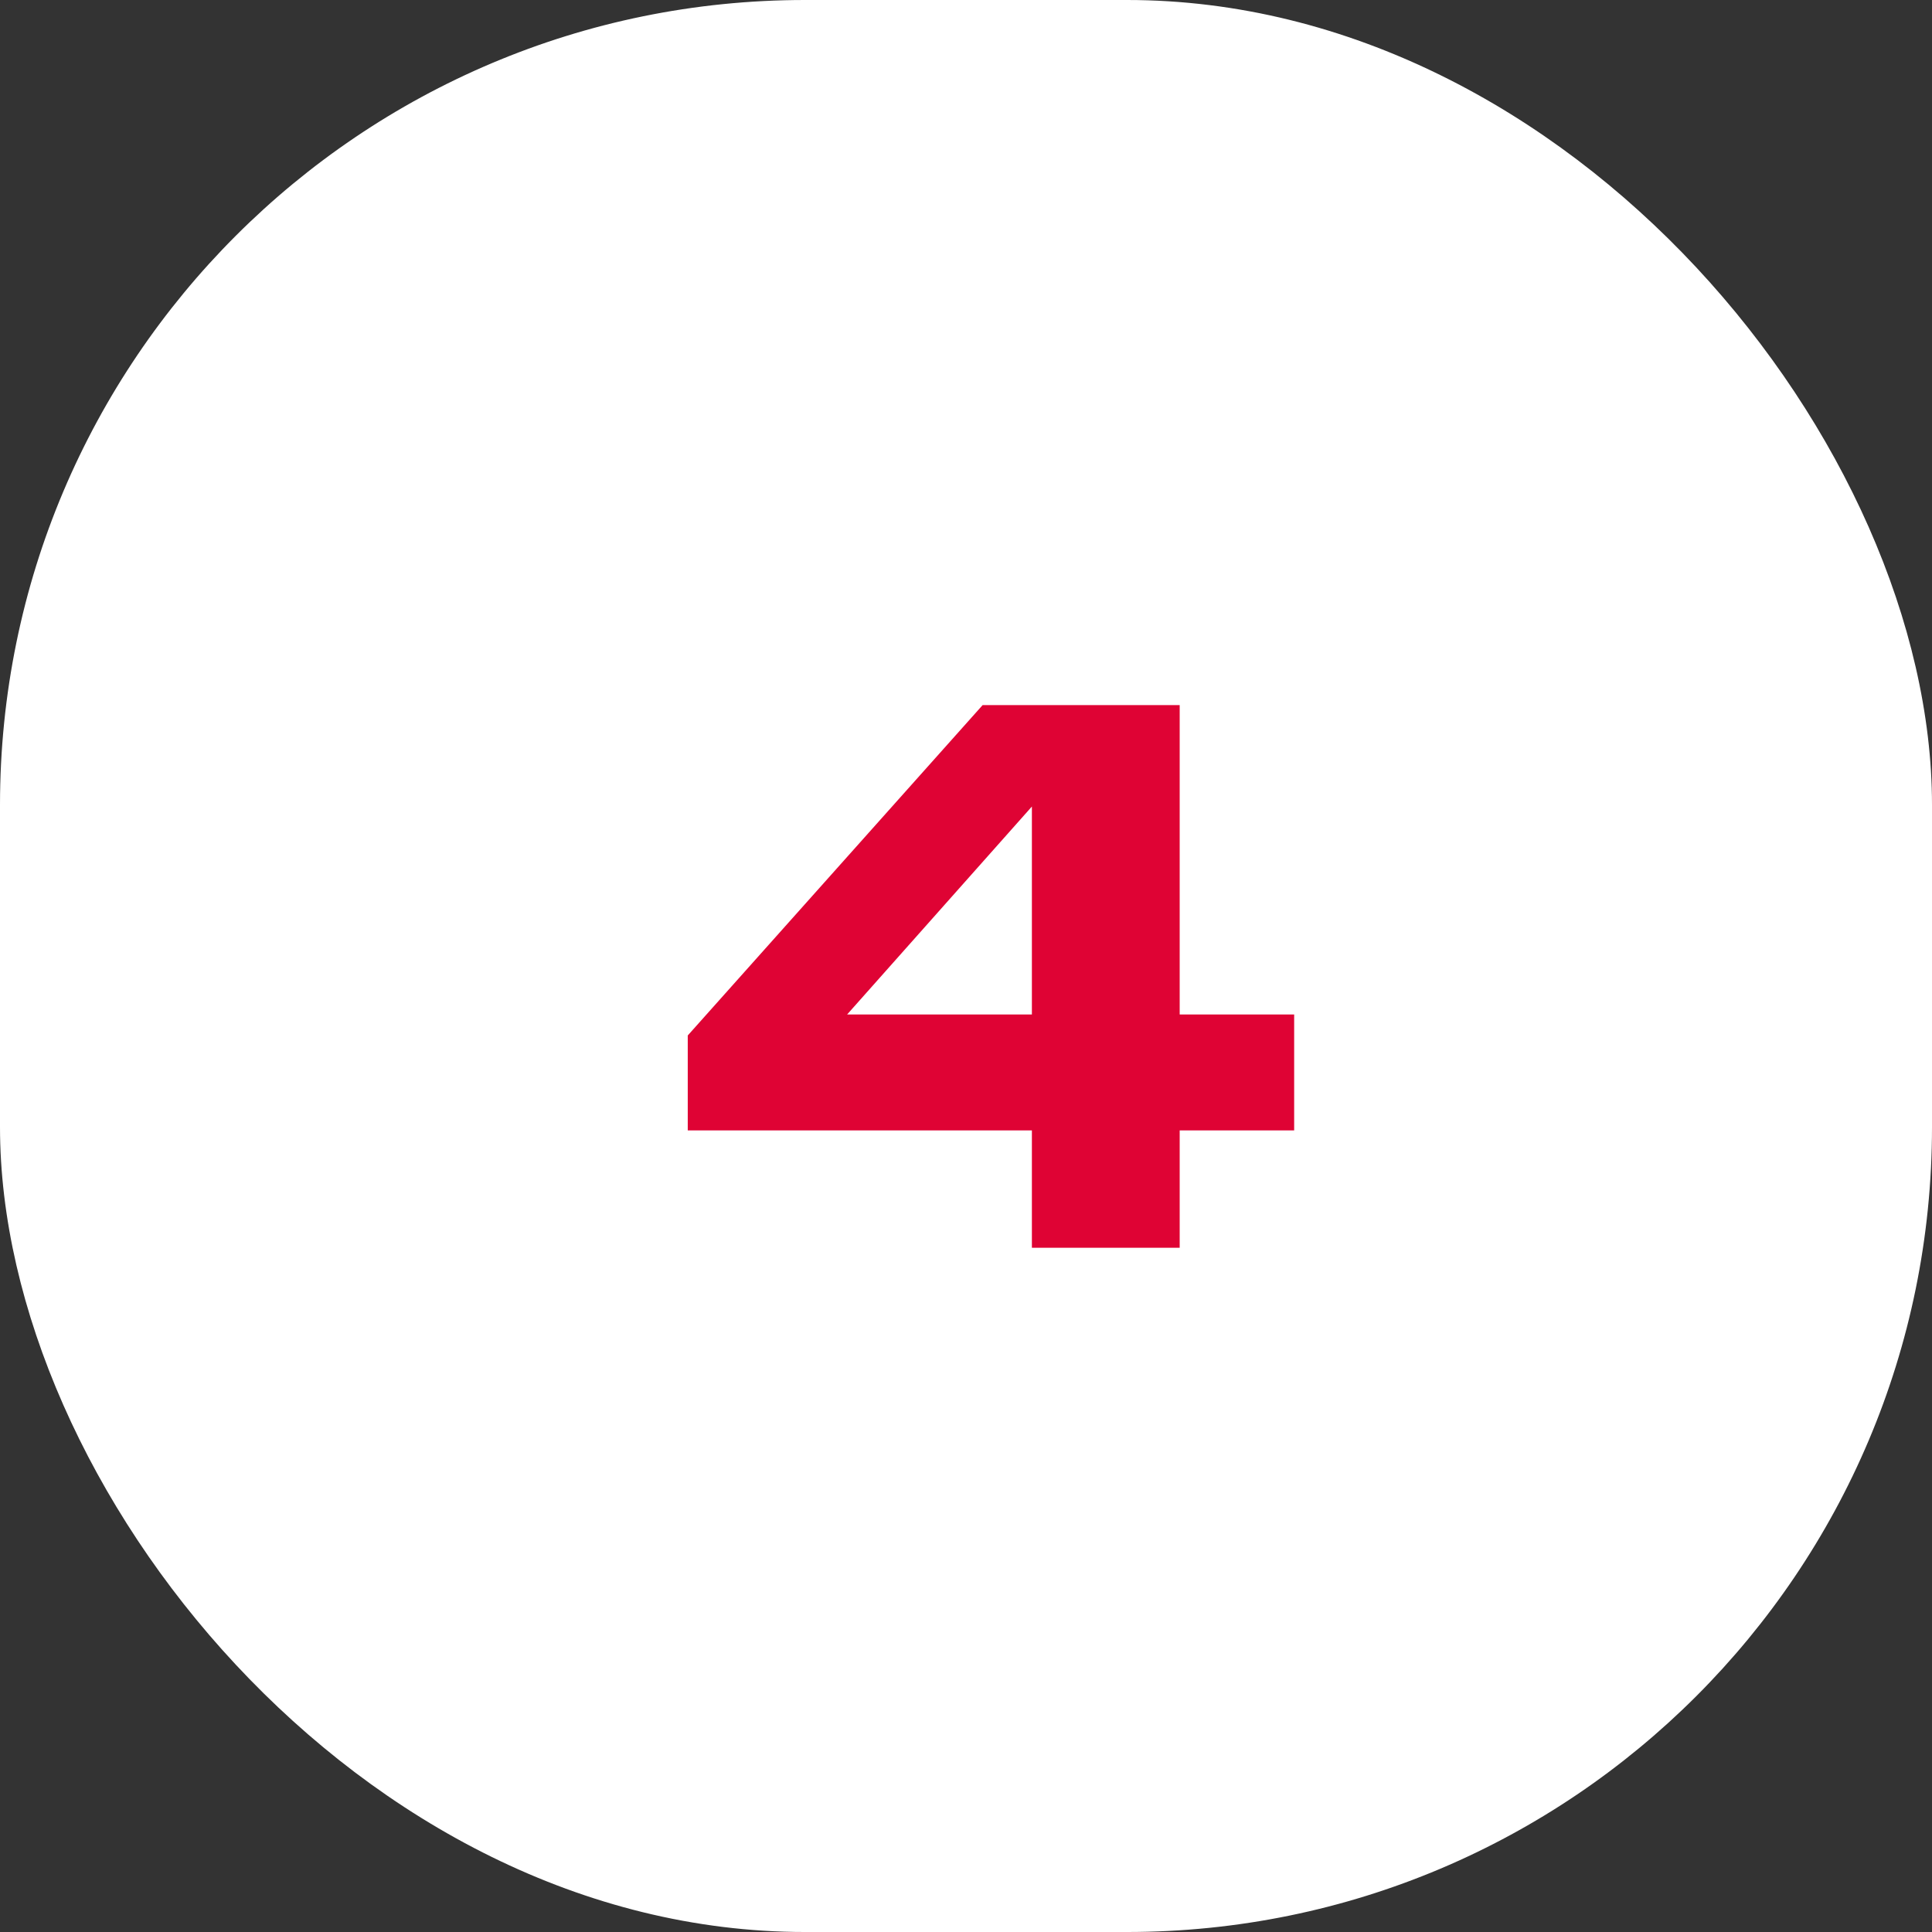
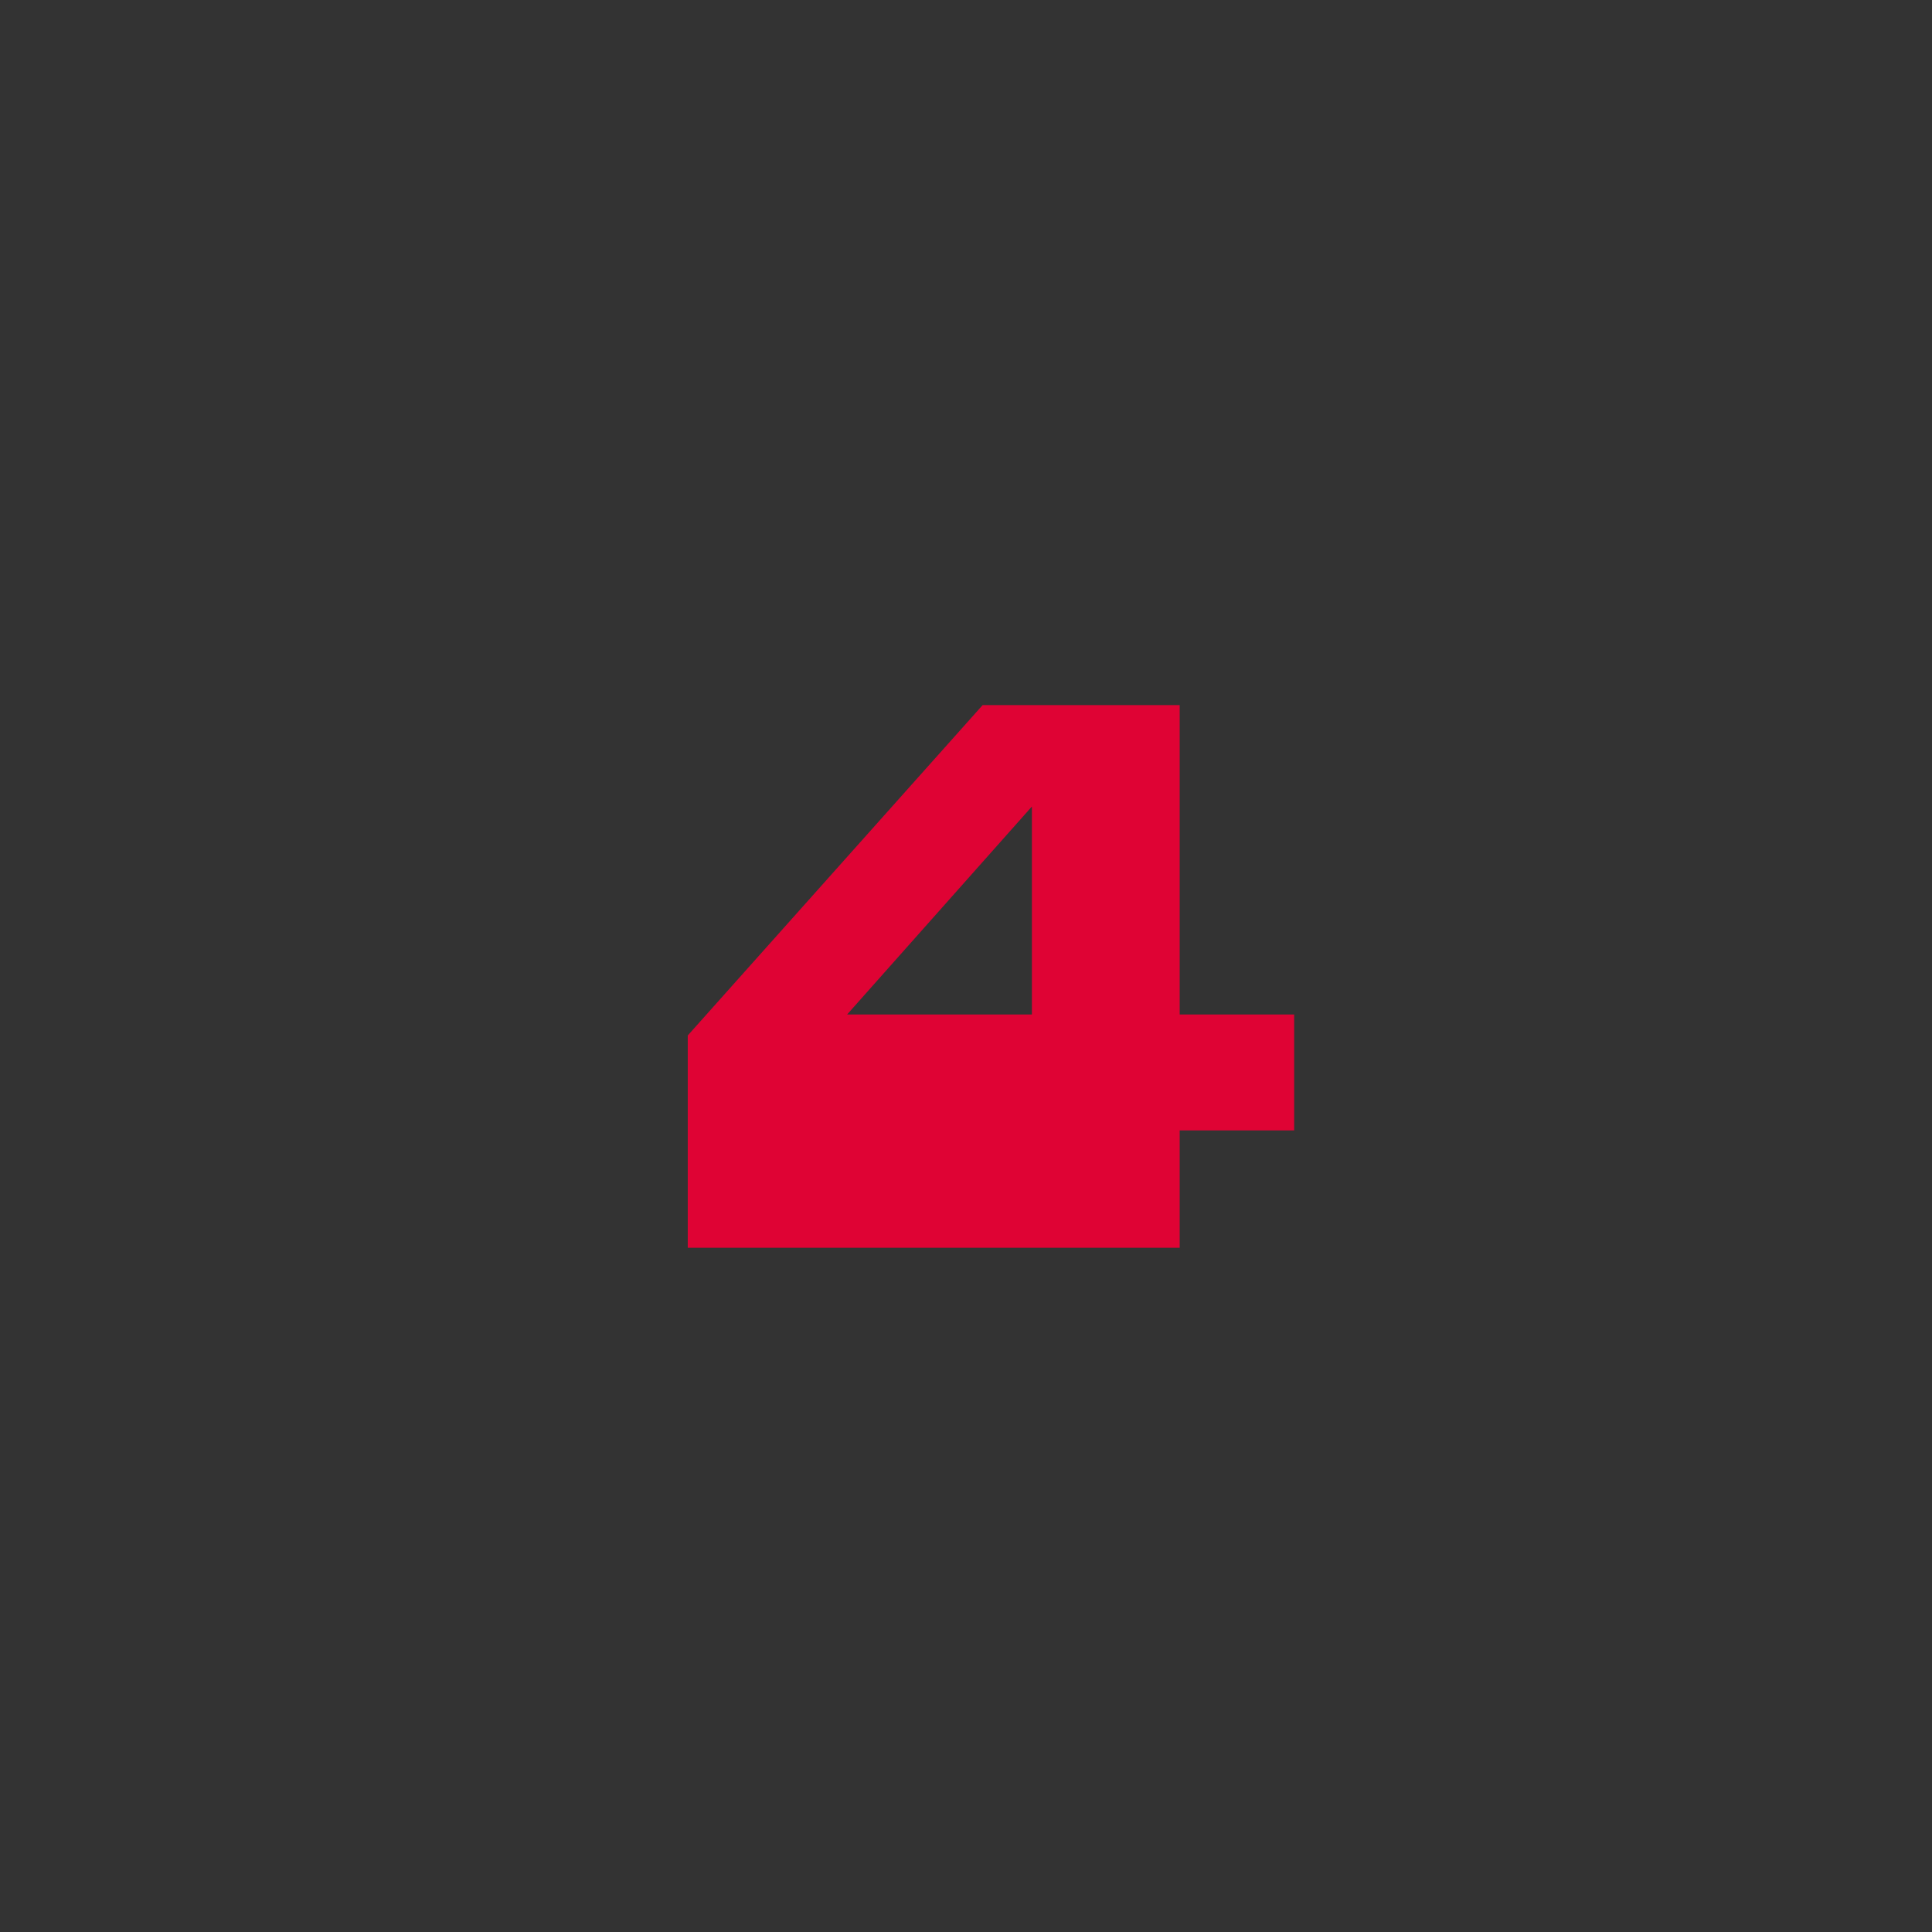
<svg xmlns="http://www.w3.org/2000/svg" width="48" height="48" viewBox="0 0 48 48" fill="none">
  <rect x="0" y="0" width="48" height="48" fill="#333333" stroke="none" />
-   <rect width="48" height="48" rx="20" fill="white" />
-   <path d="M17.087 28.084V25.726L24.413 17.518H29.309V25.204H32.153V28.084H29.309V31H25.637V28.084H17.087ZM25.637 25.204V20.038L21.047 25.204H25.637Z" fill="#DF0334" />
+   <path d="M17.087 28.084V25.726L24.413 17.518H29.309V25.204H32.153V28.084H29.309V31H25.637H17.087ZM25.637 25.204V20.038L21.047 25.204H25.637Z" fill="#DF0334" />
</svg>